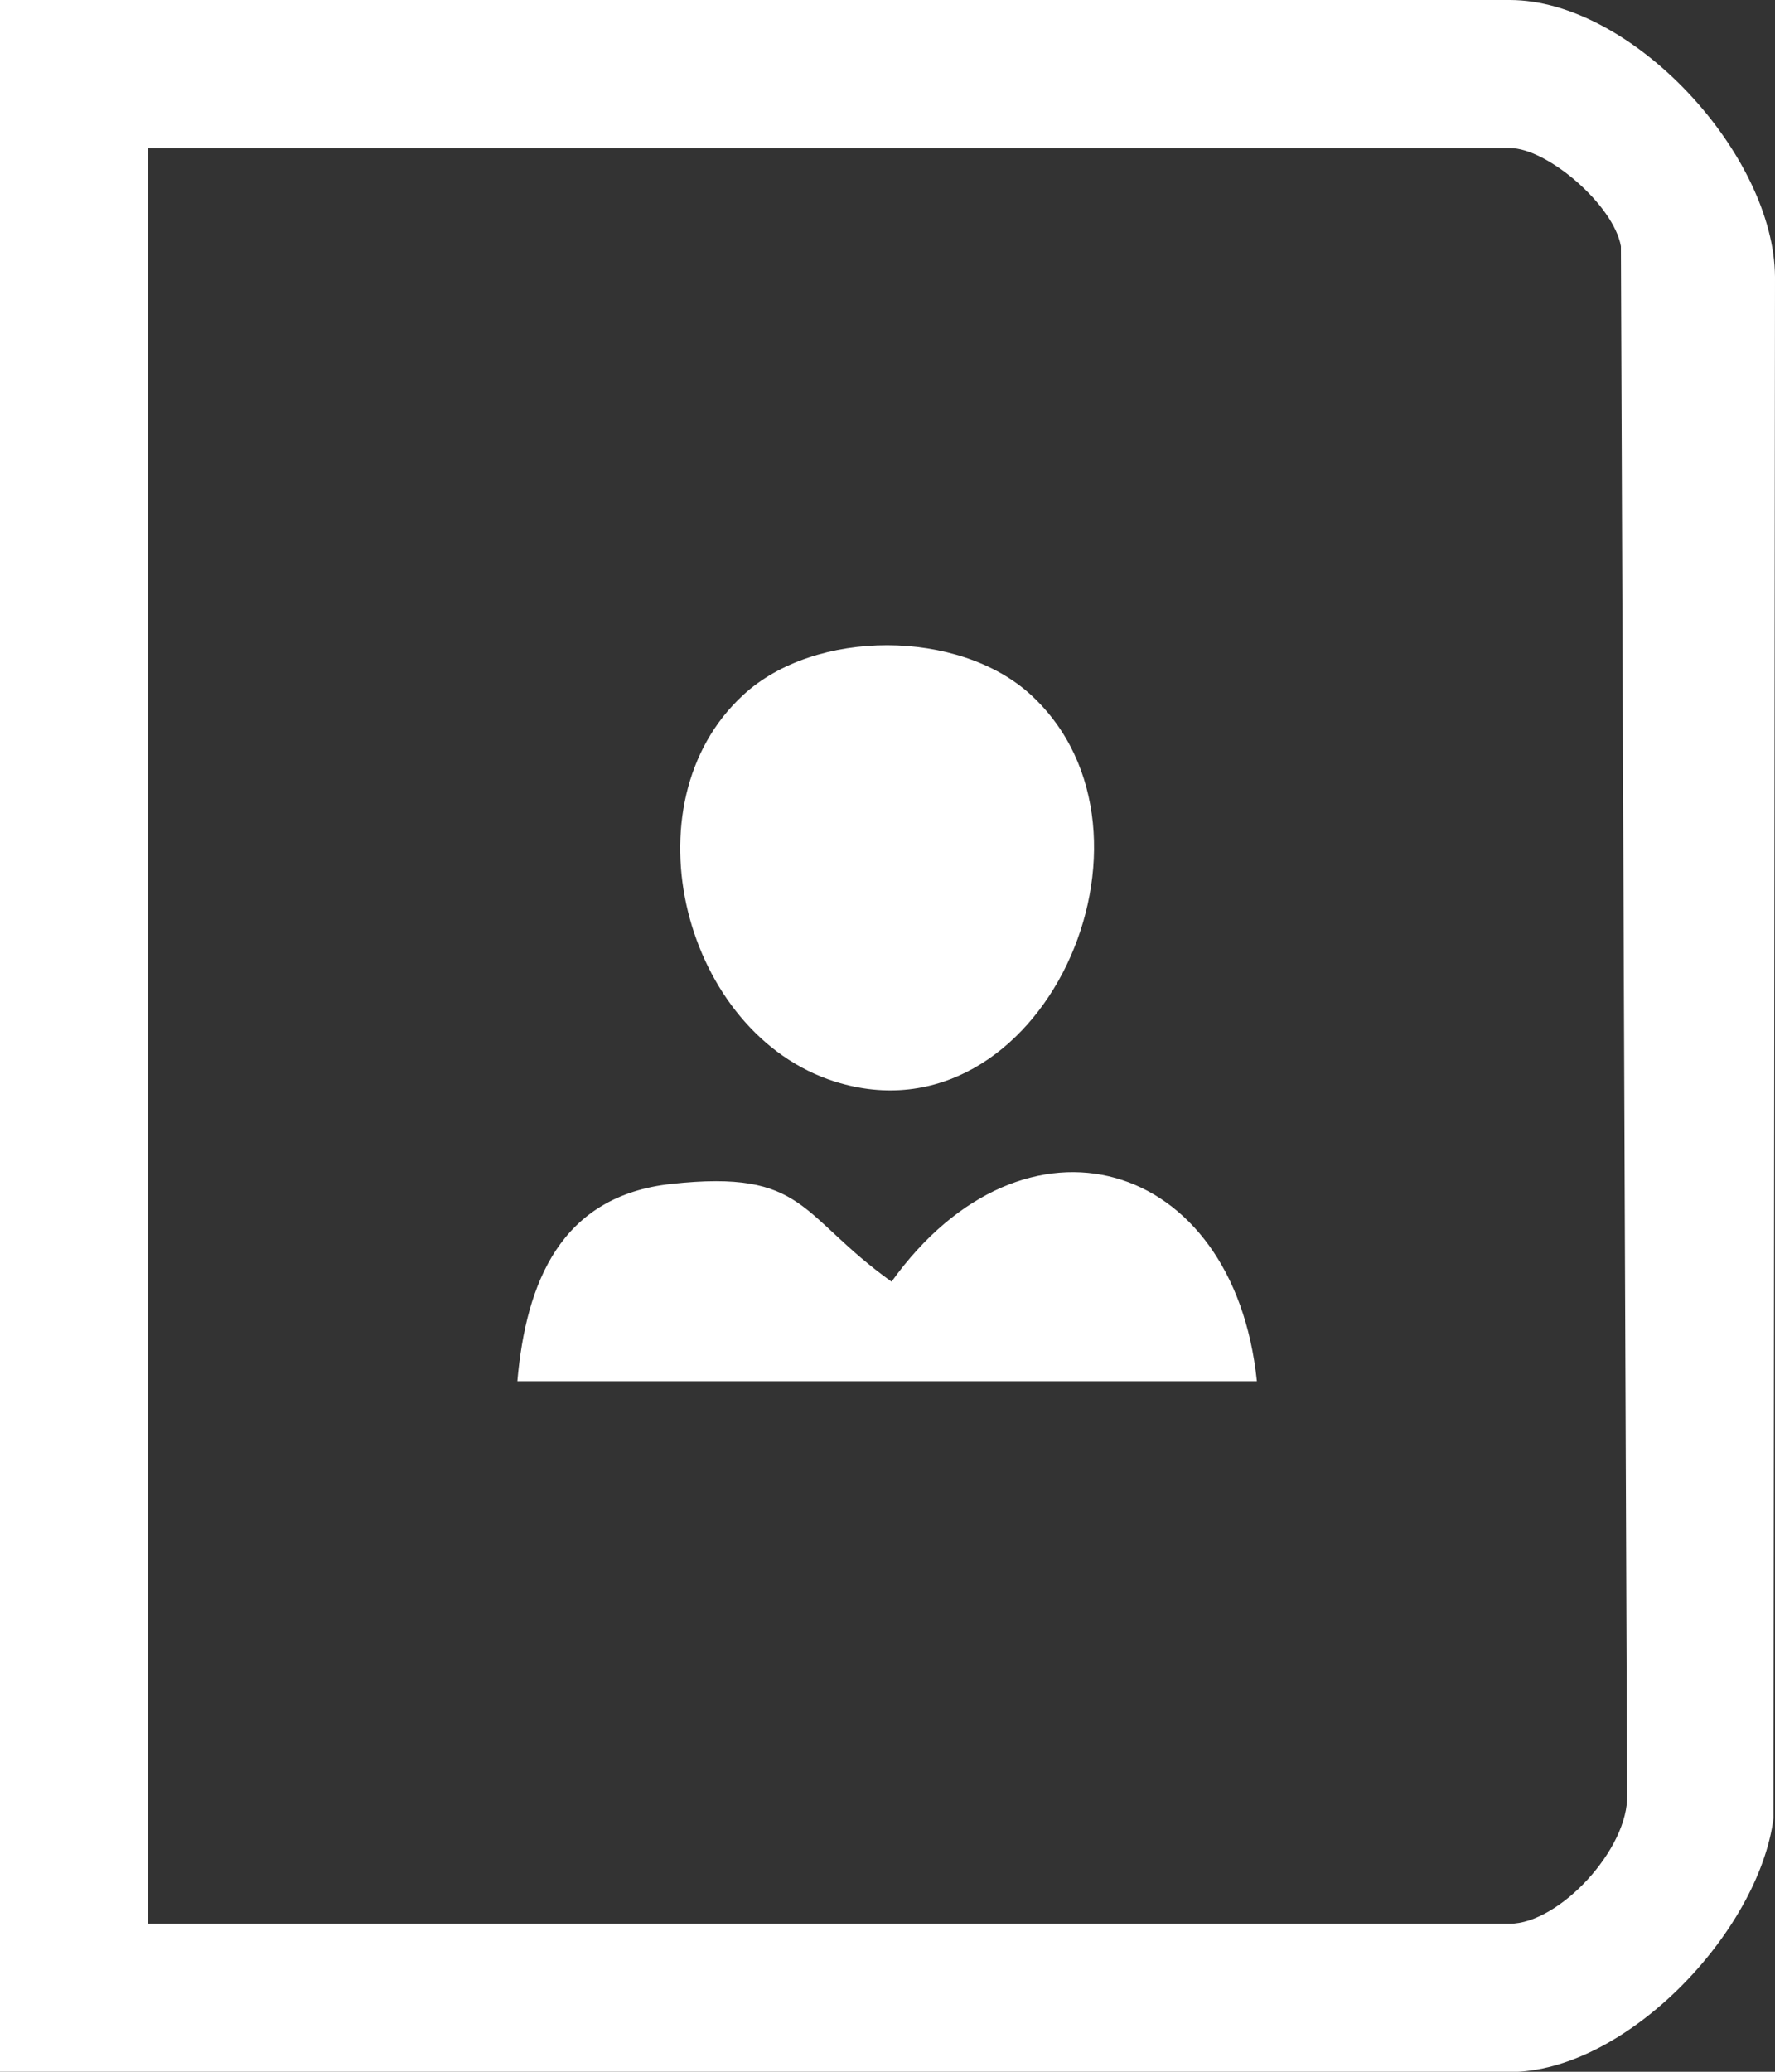
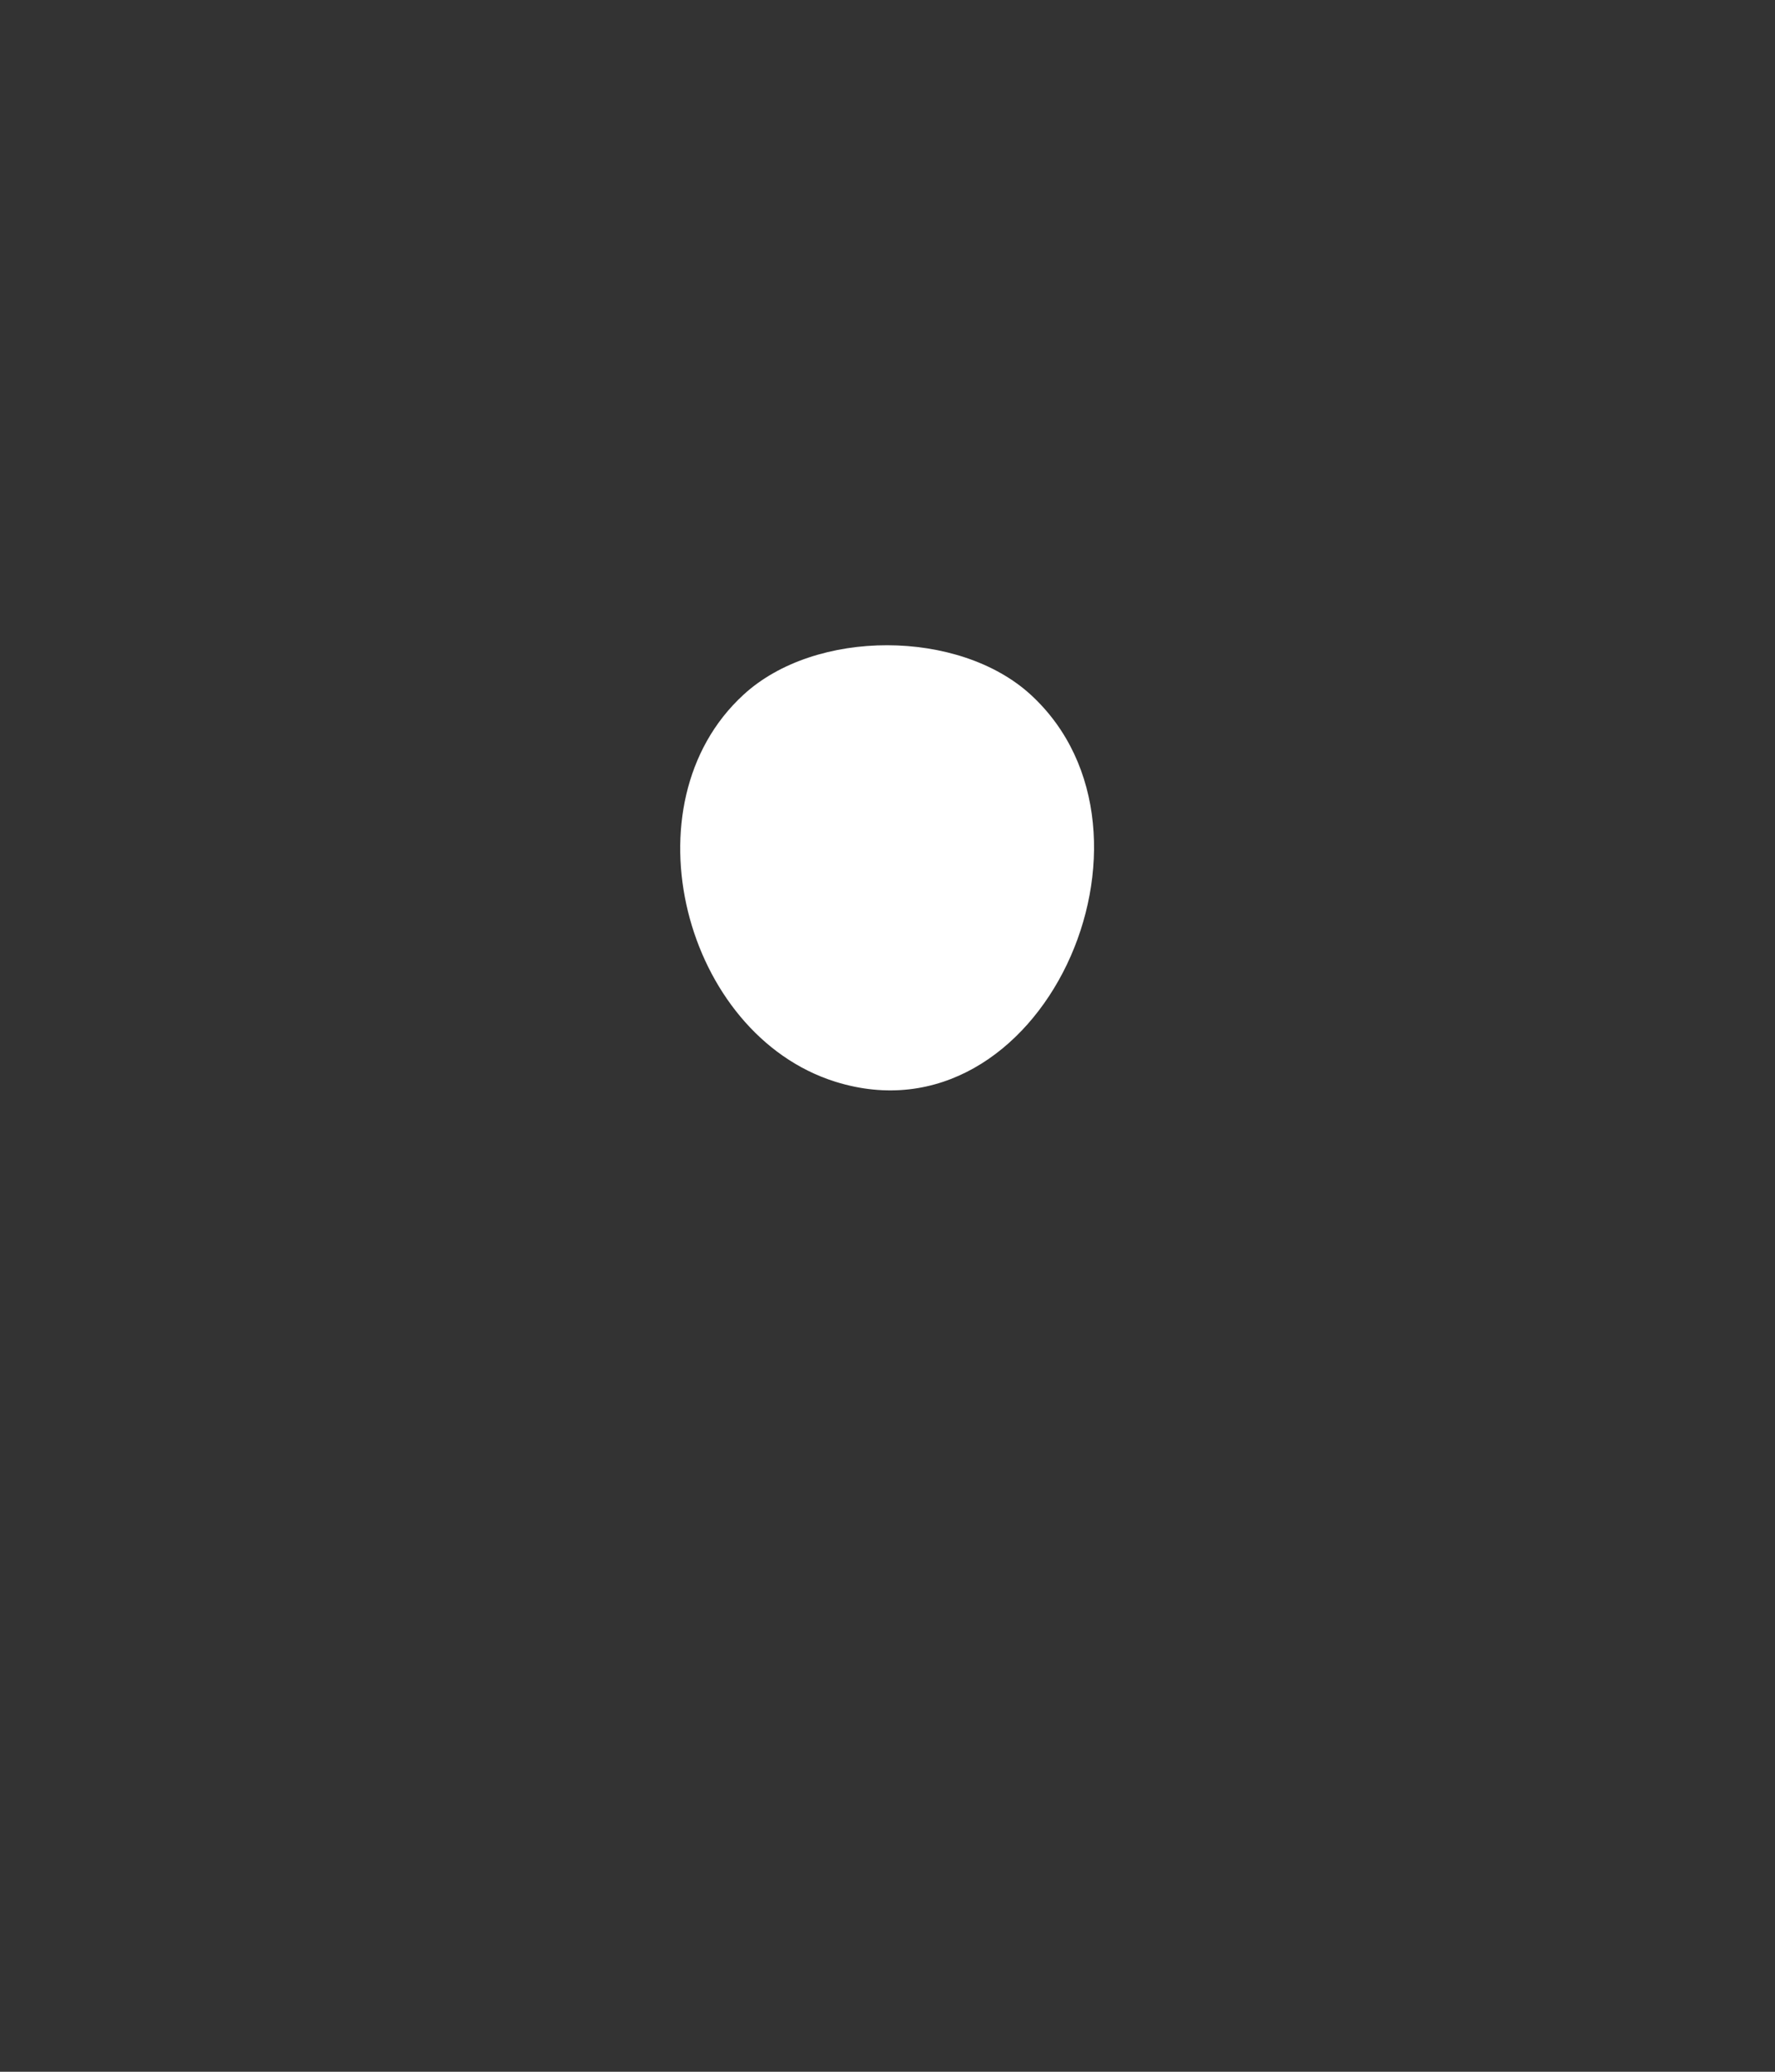
<svg xmlns="http://www.w3.org/2000/svg" width="42" height="49" viewBox="0 0 42 49" fill="none">
  <rect x="0" y="0" width="42" height="49" fill="#333333" stroke="none" />
  <g clip-path="url(#clip0_1_495)">
-     <path d="M0 49V0H35.721C38.617 0 41.982 3.653 42 6.551L41.965 42.999C41.62 45.698 38.465 49.006 35.721 49.006H0V49ZM3.5 45.499H35.721C36.897 45.499 38.547 43.719 38.501 42.443L38.354 5.825C38.184 4.853 36.616 3.501 35.721 3.501H3.5V45.499Z" fill="white" />
    <path d="M24.391 16.433C27.955 19.705 24.649 27.117 19.762 25.583C16.187 24.459 14.771 19.02 17.591 16.433C19.294 14.864 22.694 14.876 24.391 16.433Z" fill="white" />
-     <path d="M29.74 32.667H12.242C12.447 30.325 13.272 28.282 15.888 28.001C19.078 27.655 18.902 28.744 21.096 30.313C24.245 25.928 29.196 27.375 29.74 32.667Z" fill="white" />
  </g>
  <defs>
    <clipPath id="clip0_1_495">
      <rect width="42" height="49" fill="white" />
    </clipPath>
  </defs>
</svg>